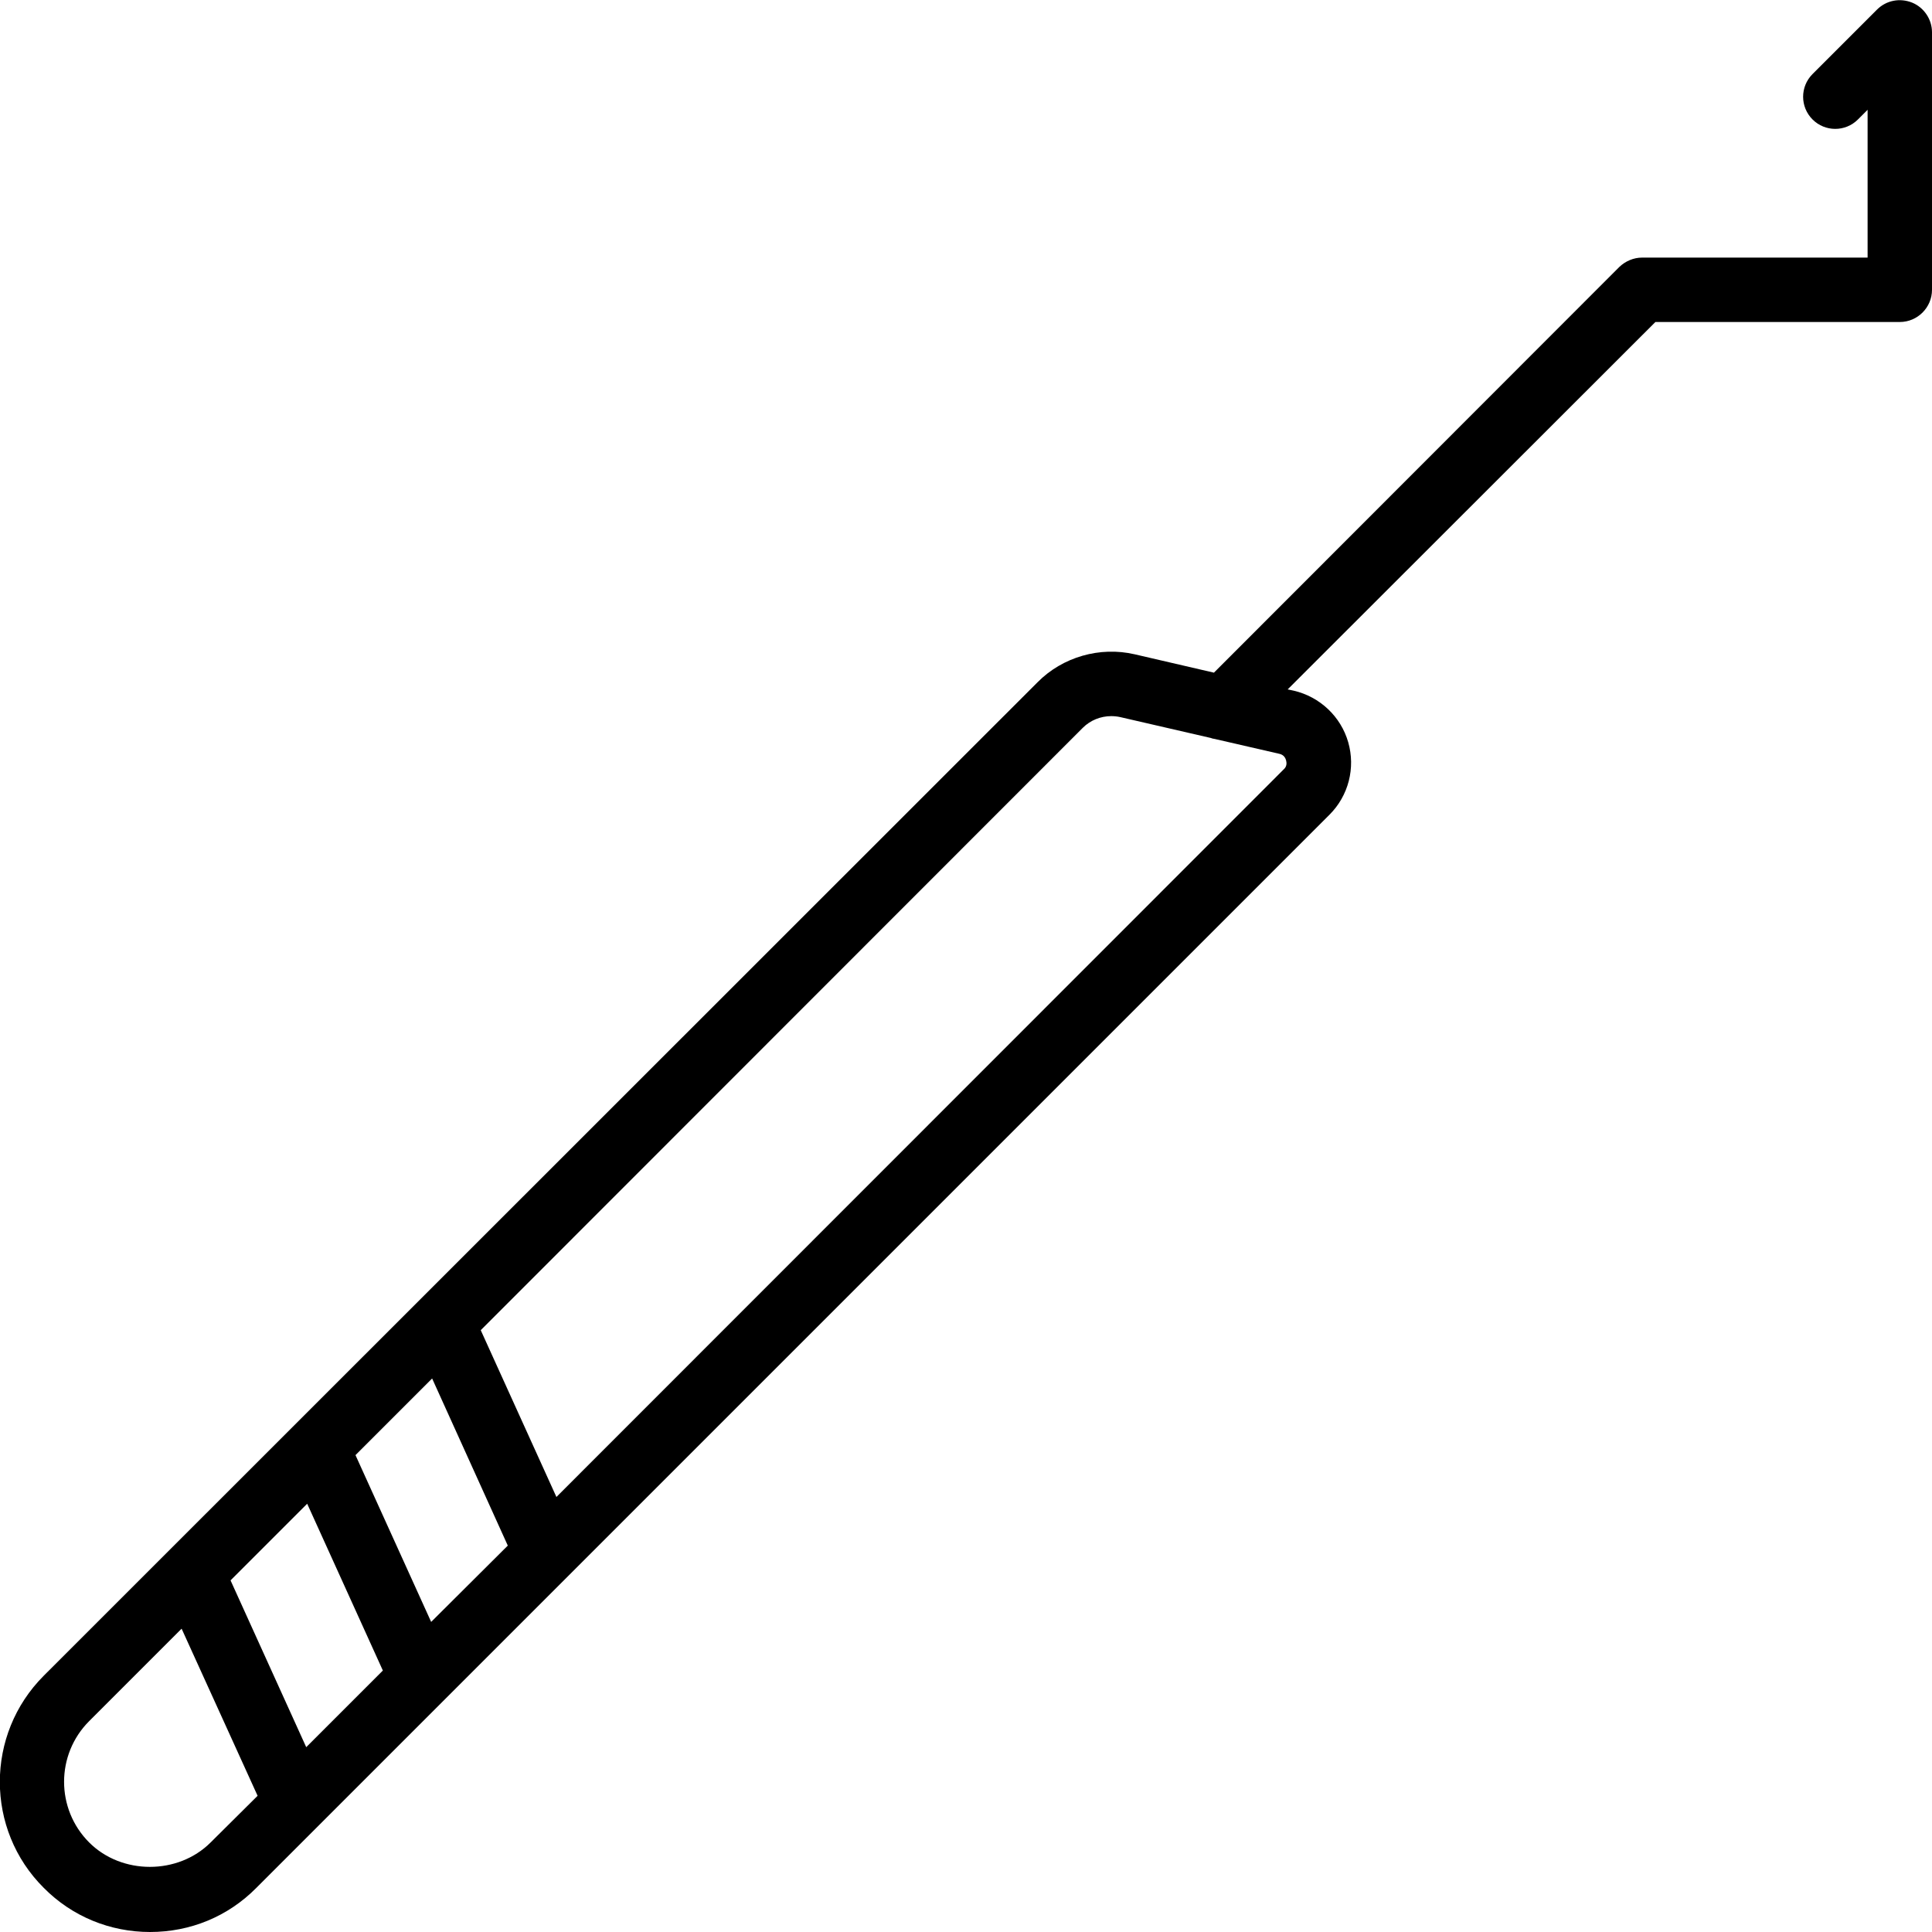
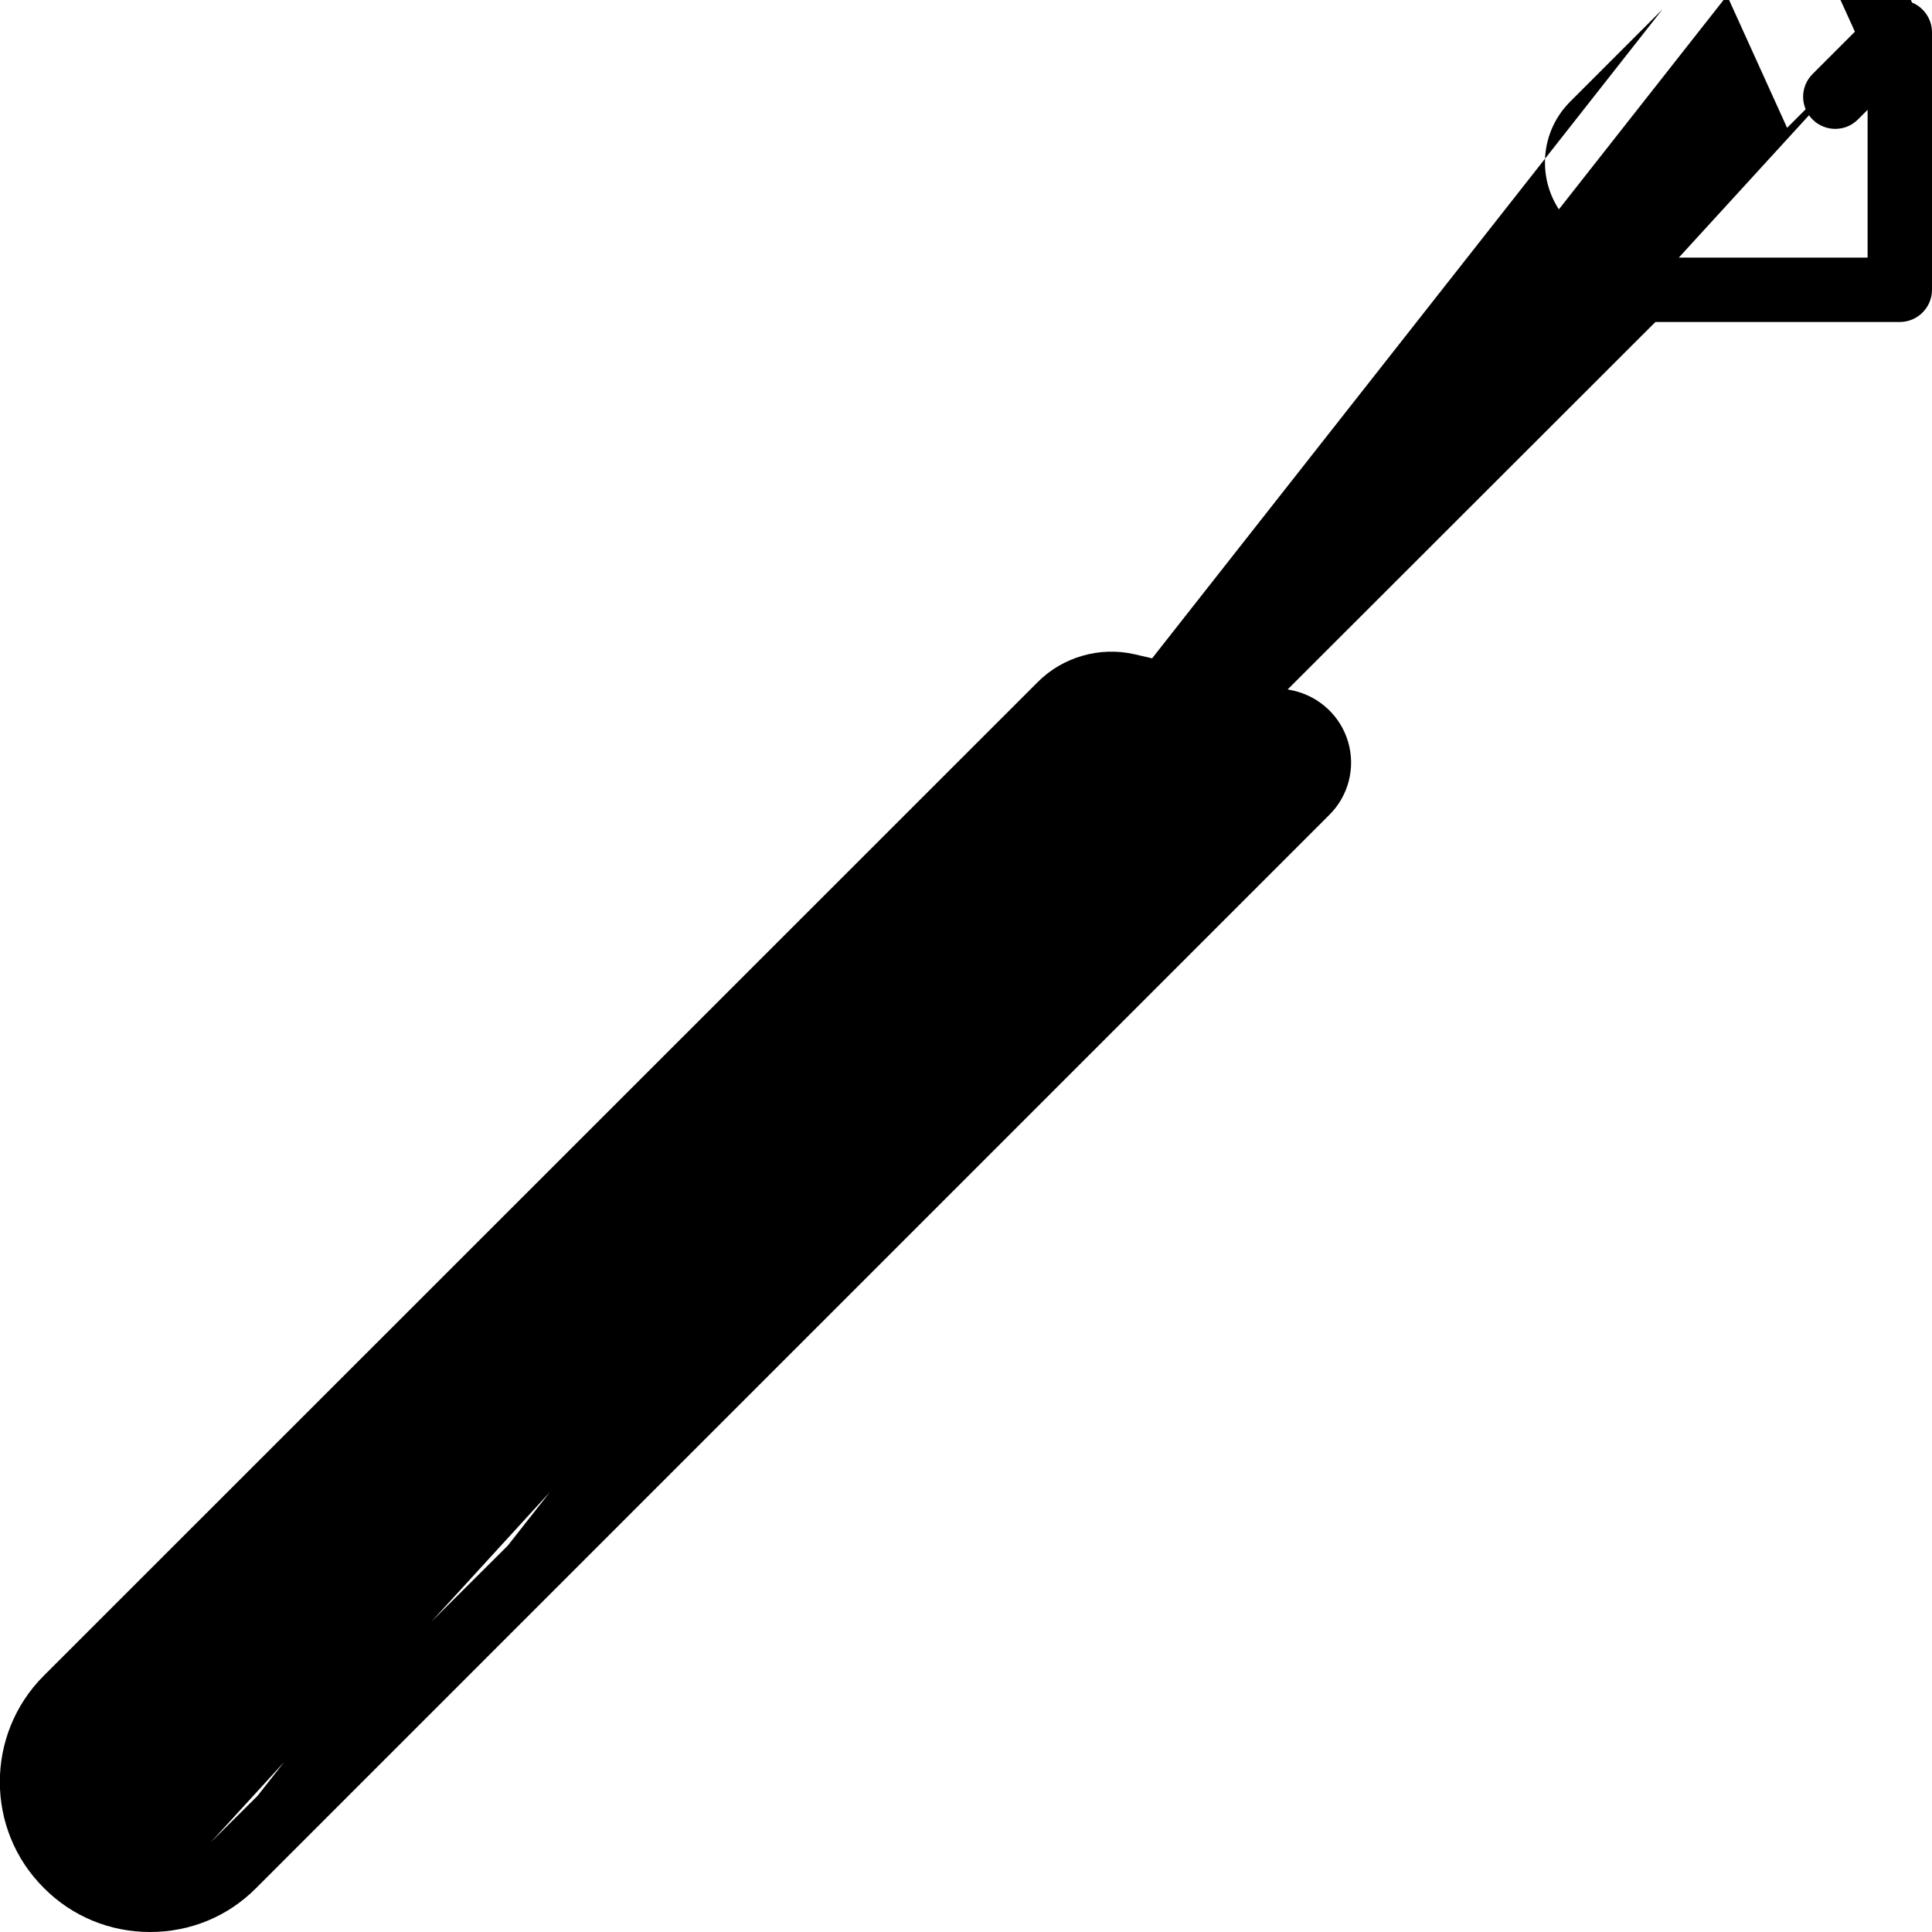
<svg xmlns="http://www.w3.org/2000/svg" viewBox="0 0 60 60">
-   <path d="M59.38.08c-.38-.15-.8-.07-1.09.22l-2 2c-.39.39-.39 1.02 0 1.41s1.02.39 1.41 0l.3-.3V8h-7c-.27 0-.52.11-.71.29L37.7 20.89l-2.46-.57c-1.08-.25-2.24.08-3.02.87L1.36 52.04c-1.82 1.82-1.82 4.78 0 6.59.88.89 2.06 1.37 3.3 1.37 1.25 0 2.42-.48 3.3-1.37L41.29 25.3c.59-.59.81-1.45.58-2.25-.23-.8-.88-1.41-1.69-1.6l-.19-.04L51.41 10H59c.55 0 1-.45 1-1V1c0-.4-.25-.77-.62-.92zM13.39 50.37l-2.35-5.18 2.38-2.38L15.77 48l-2.38 2.37zm-3.88 3.89l-2.35-5.18 2.38-2.38 2.35 5.18-2.38 2.38zm-2.97 2.96c-1.01 1.01-2.76 1.01-3.77 0-1.04-1.04-1.04-2.73 0-3.77l2.87-2.87L8 55.77l-1.46 1.45zm33.33-33.33l-22.59 22.6-2.35-5.18 18.7-18.71c.23-.23.55-.36.88-.36.09 0 .19.01.28.03l2.82.65c.04.02.08.02.12.03l2 .46c.14.03.19.13.21.2.02.08.03.19-.07.28z" />
+   <path d="M59.38.08c-.38-.15-.8-.07-1.09.22l-2 2c-.39.39-.39 1.02 0 1.41s1.02.39 1.41 0l.3-.3V8h-7c-.27 0-.52.11-.71.29L37.7 20.89l-2.46-.57c-1.08-.25-2.24.08-3.02.87L1.36 52.04c-1.82 1.82-1.82 4.78 0 6.59.88.89 2.06 1.37 3.3 1.37 1.25 0 2.42-.48 3.3-1.37L41.29 25.3c.59-.59.81-1.45.58-2.25-.23-.8-.88-1.41-1.69-1.6l-.19-.04L51.41 10H59c.55 0 1-.45 1-1V1c0-.4-.25-.77-.62-.92zl-2.35-5.18 2.38-2.38L15.77 48l-2.38 2.37zm-3.88 3.89l-2.35-5.18 2.38-2.38 2.35 5.18-2.38 2.38zm-2.97 2.96c-1.01 1.01-2.76 1.01-3.77 0-1.04-1.04-1.04-2.73 0-3.77l2.87-2.87L8 55.77l-1.46 1.45zm33.33-33.33l-22.59 22.6-2.35-5.18 18.7-18.71c.23-.23.55-.36.88-.36.09 0 .19.01.28.03l2.82.65c.04.02.08.02.12.03l2 .46c.14.03.19.13.21.2.02.08.03.19-.07.28z" />
</svg>